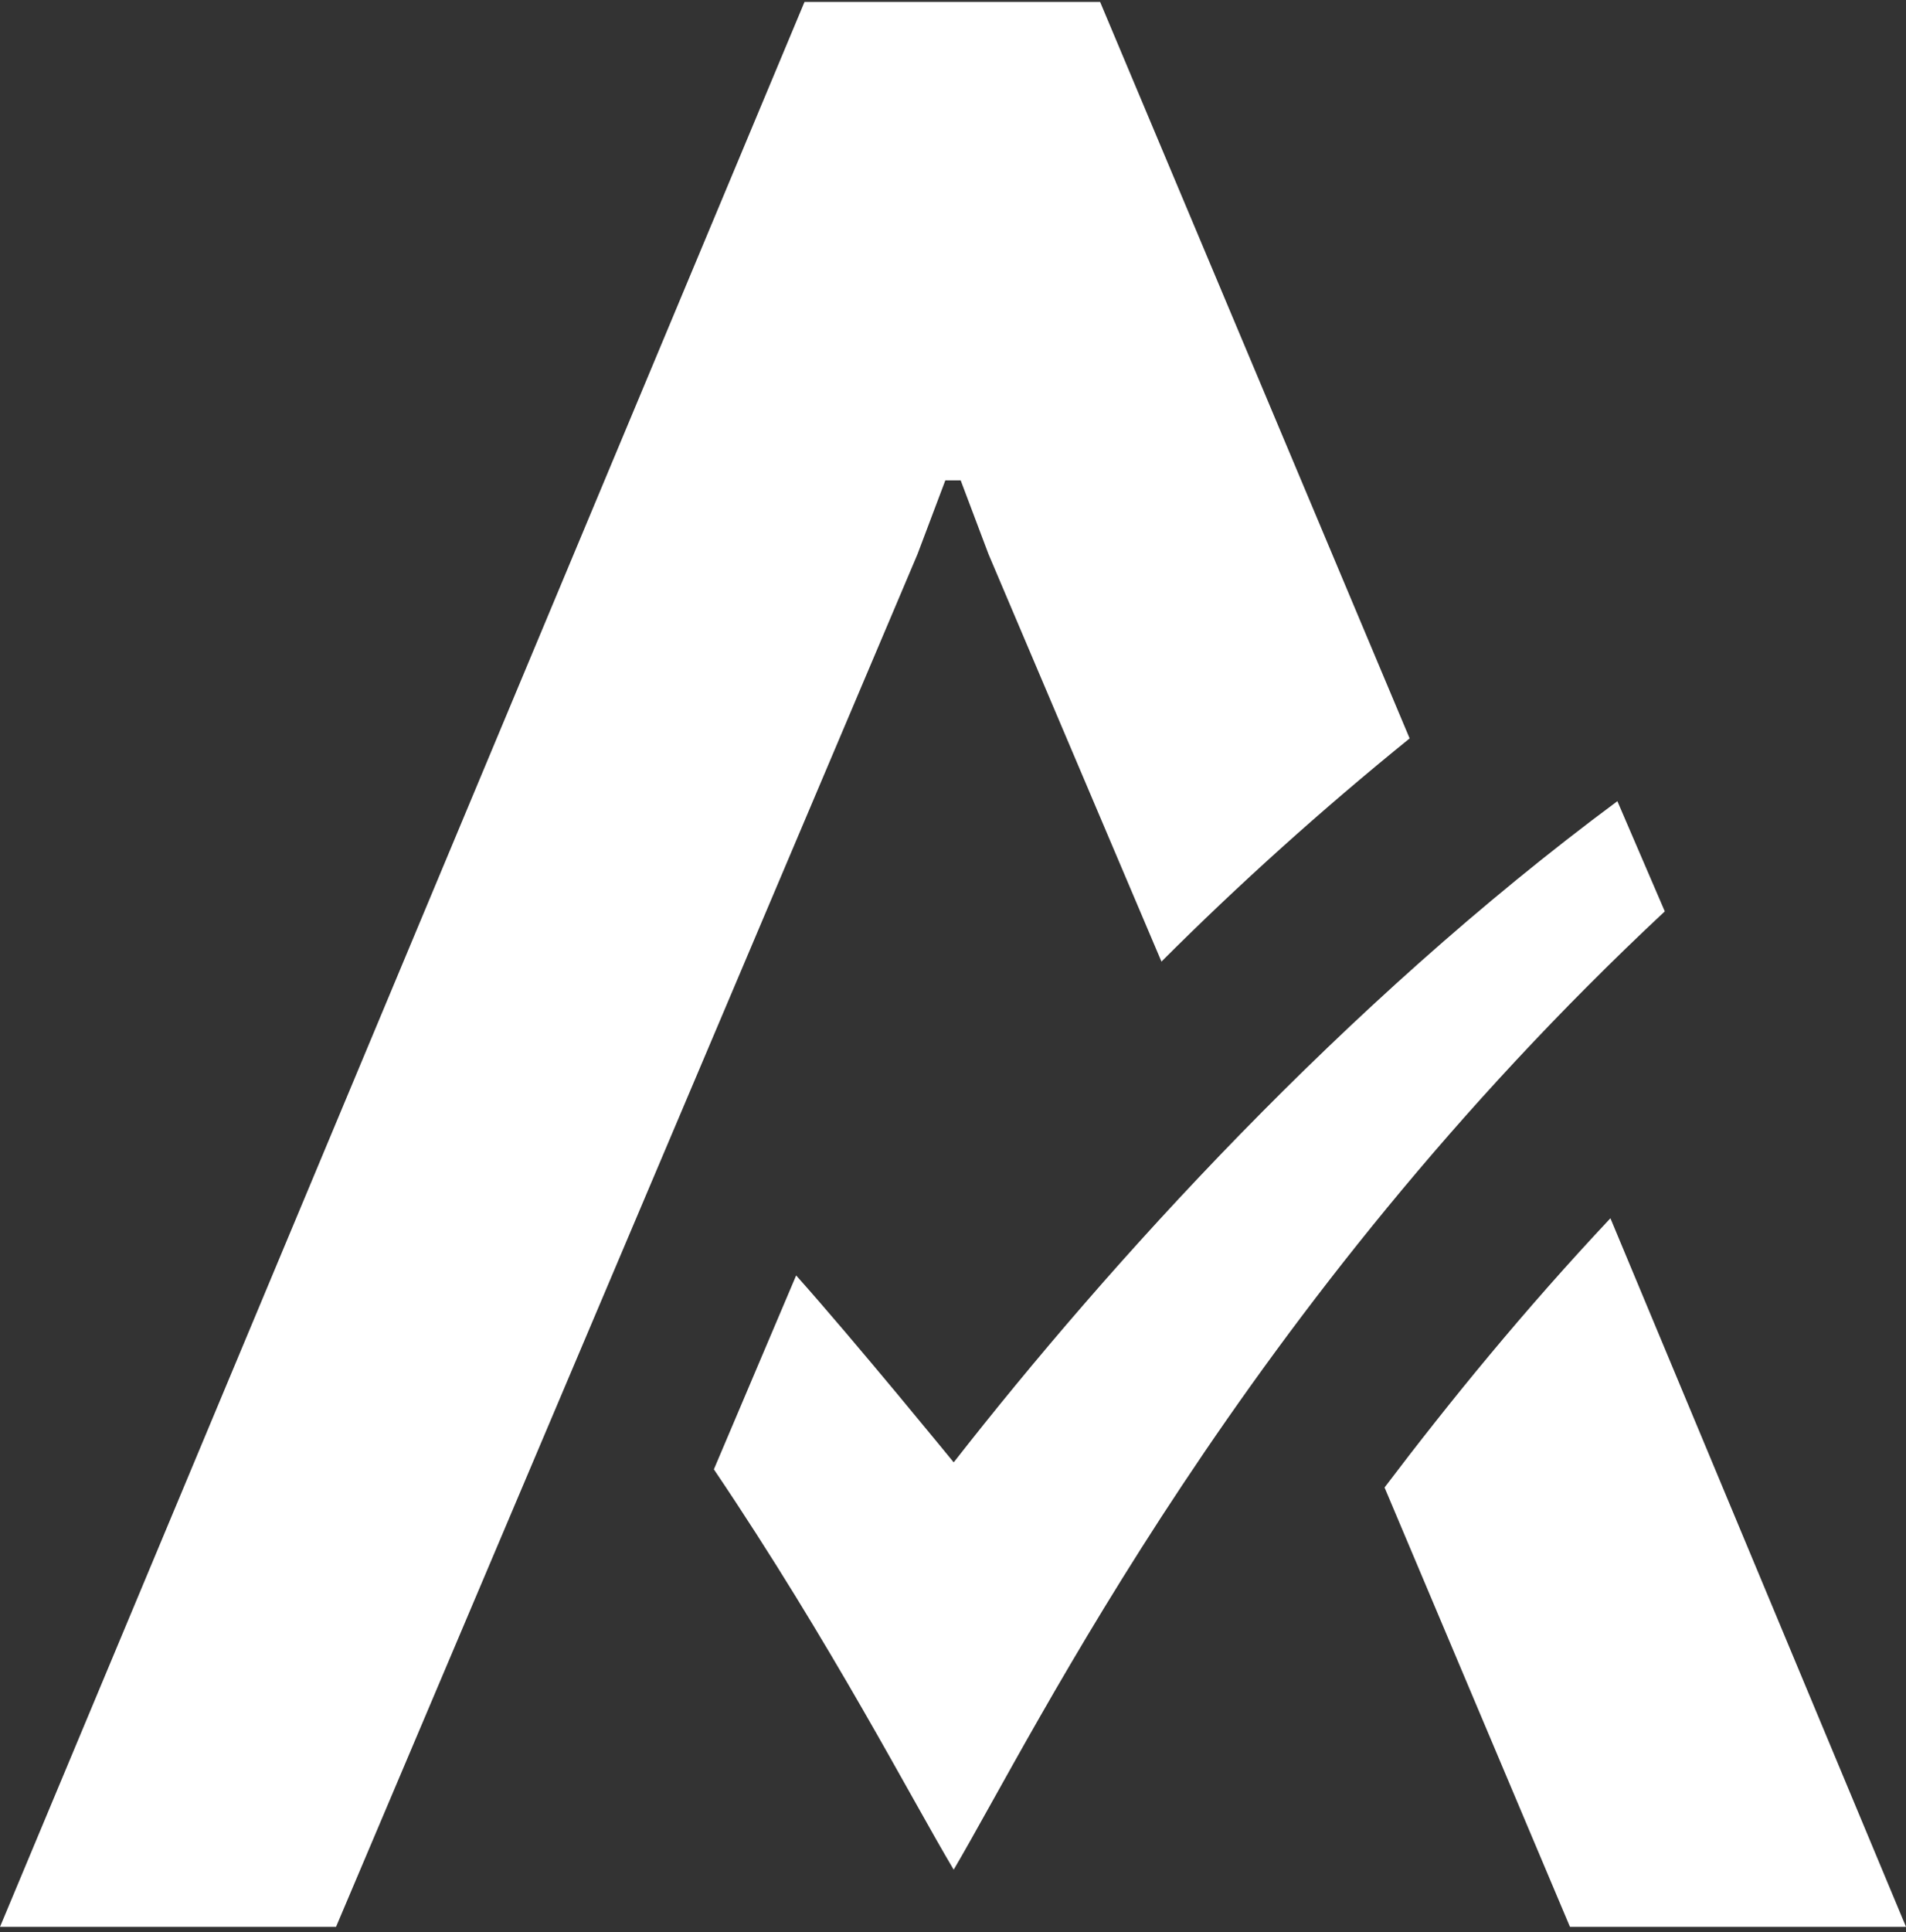
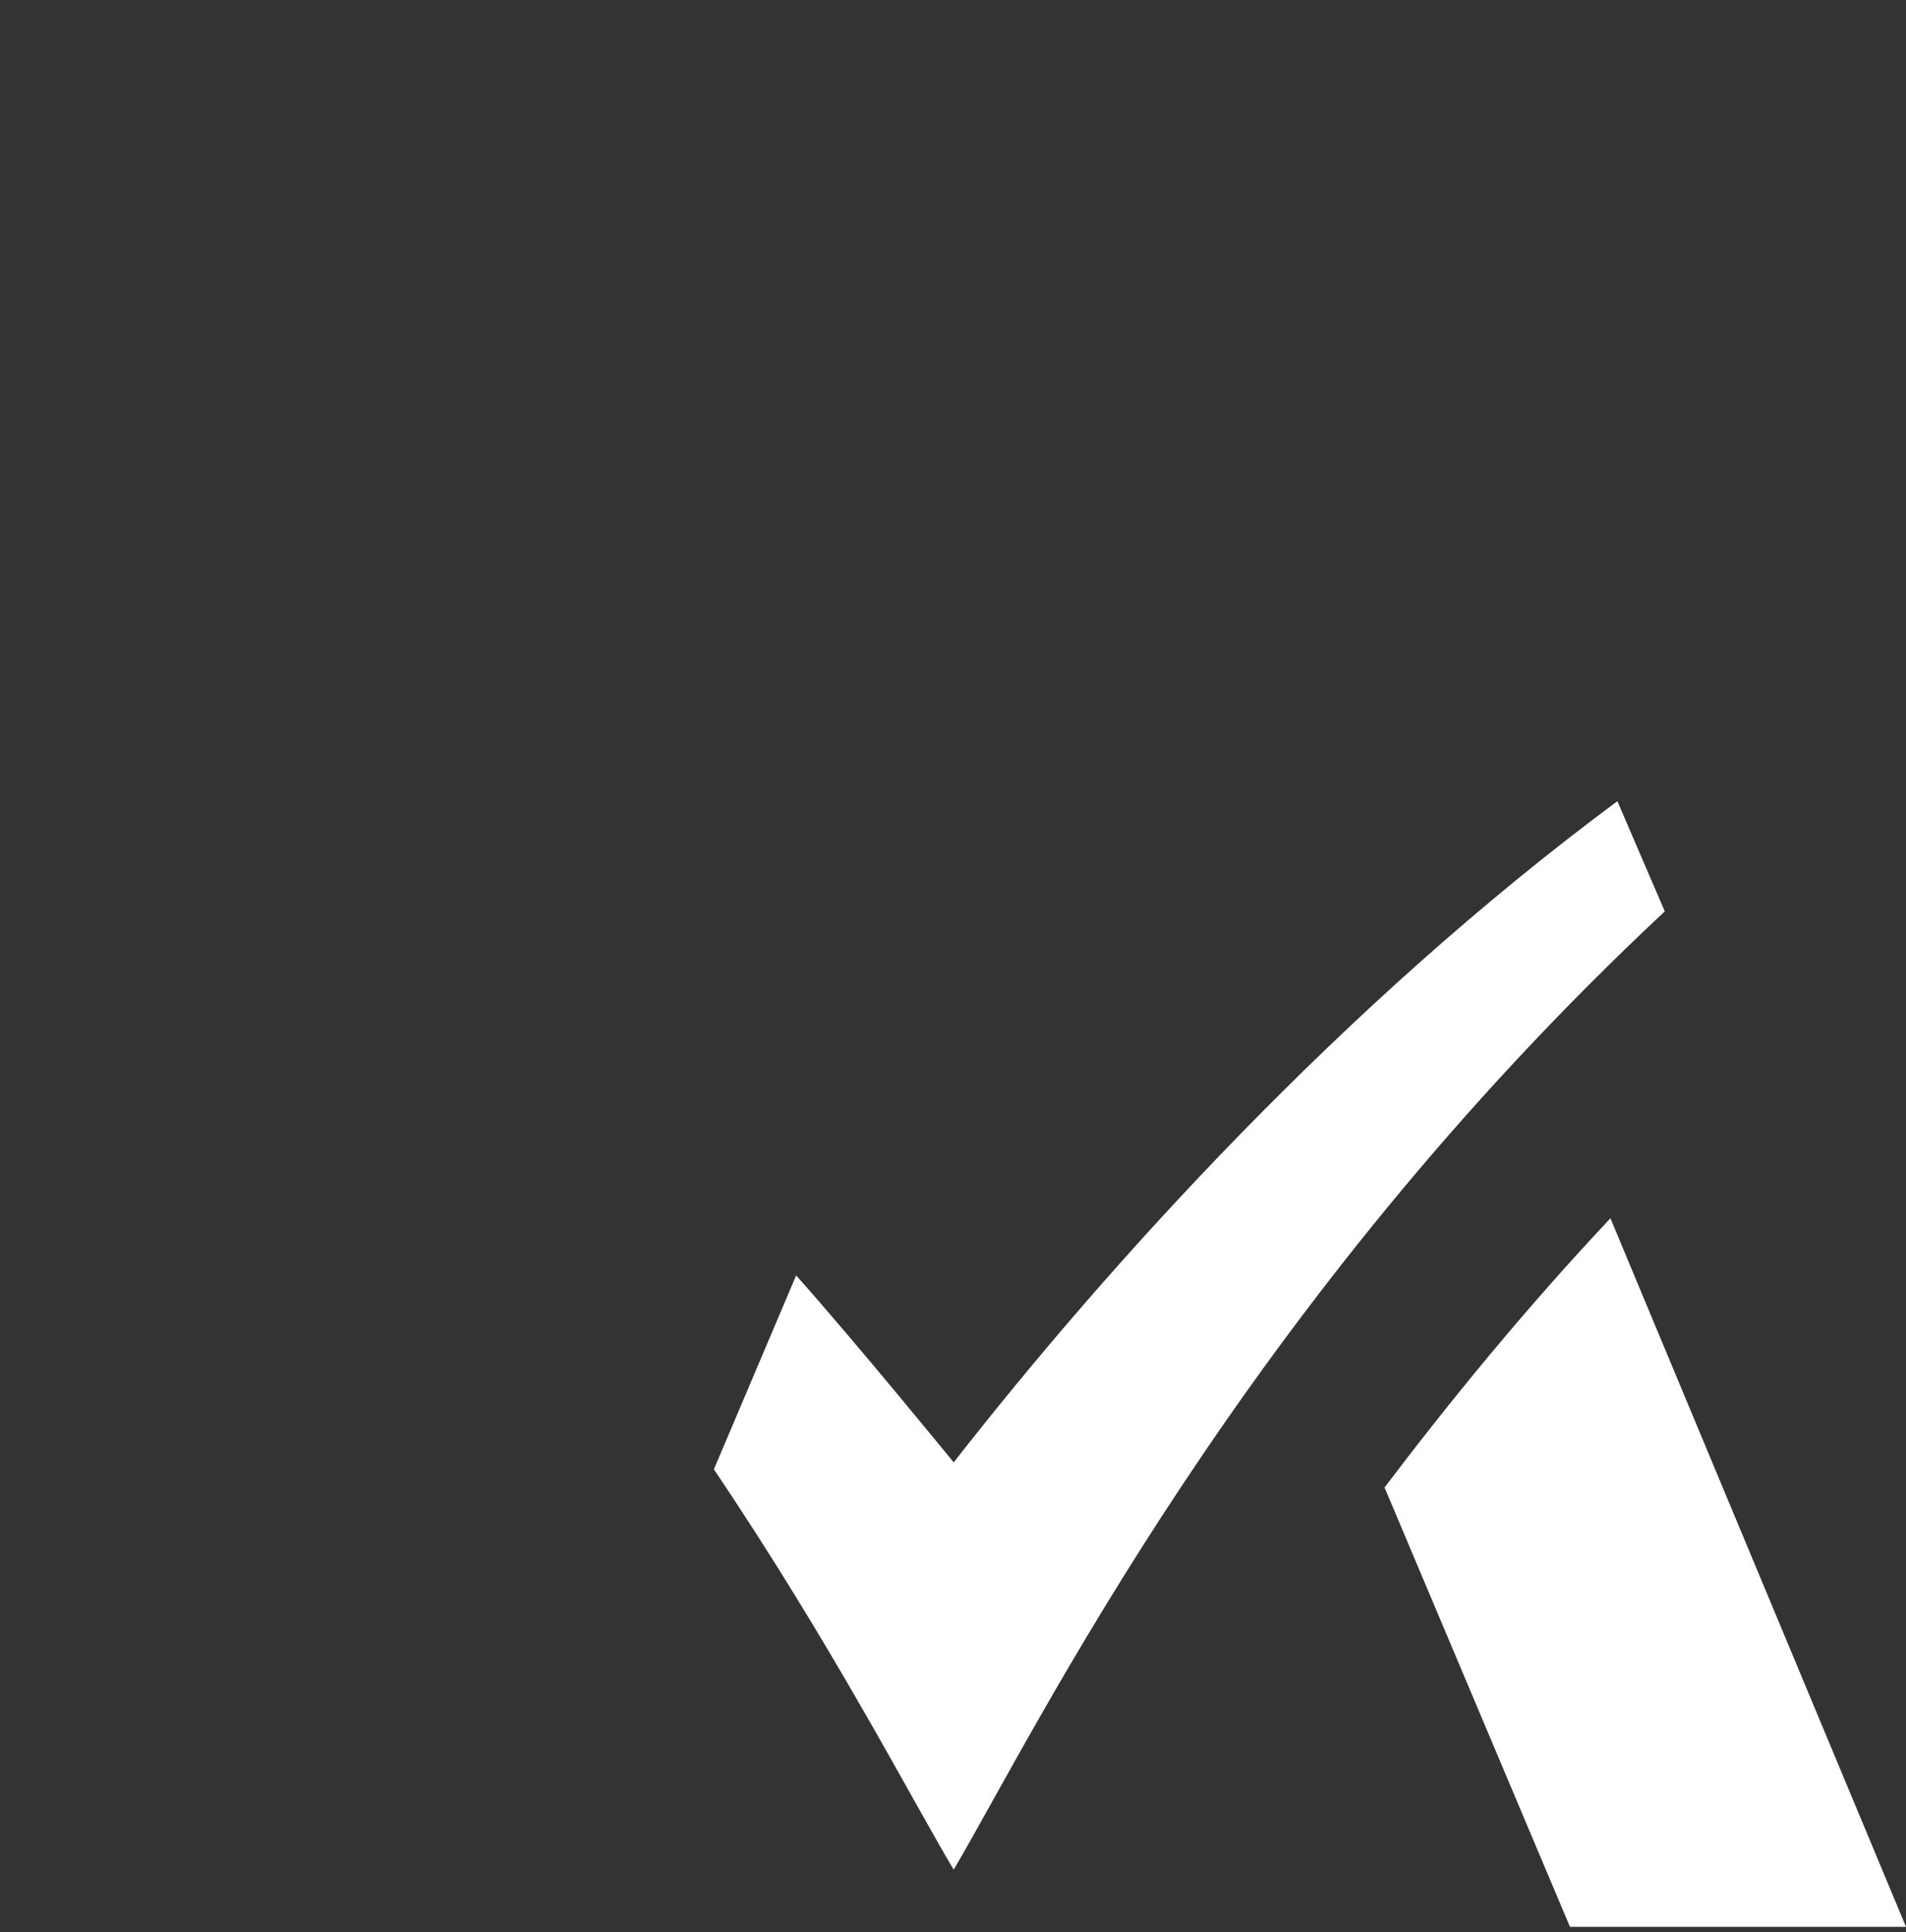
<svg xmlns="http://www.w3.org/2000/svg" height="304" viewBox="0 0 300 304" width="300">
  <rect x="0" y="0" width="300" height="304" fill="#333333" stroke="none" />
  <g fill="#fff" transform="translate(0 .3)">
    <path d="m150.11 229.773s-15.582-19.093-24.799-29.407l-12.948 30.505c18.654 27.652 30.944 51.573 37.747 62.985 13.168-22.385 45.428-88.661 111.924-150.768l-7.462-17.337c-43.233 32.041-80.102 72.86-104.462 104.023m97.001 73.08h52.89l-46.525-111.485c-13.606 14.484-25.238 28.749-35.552 42.356z" />
-     <path d="m173.153 0h-.219-46.086-.219l-126.628 302.853h52.89l91.514-215.947 4.389-11.631h2.414l4.389 11.631 27.213 64.082c12.07-12.07 25.238-23.921 39.064-35.113z" />
  </g>
</svg>